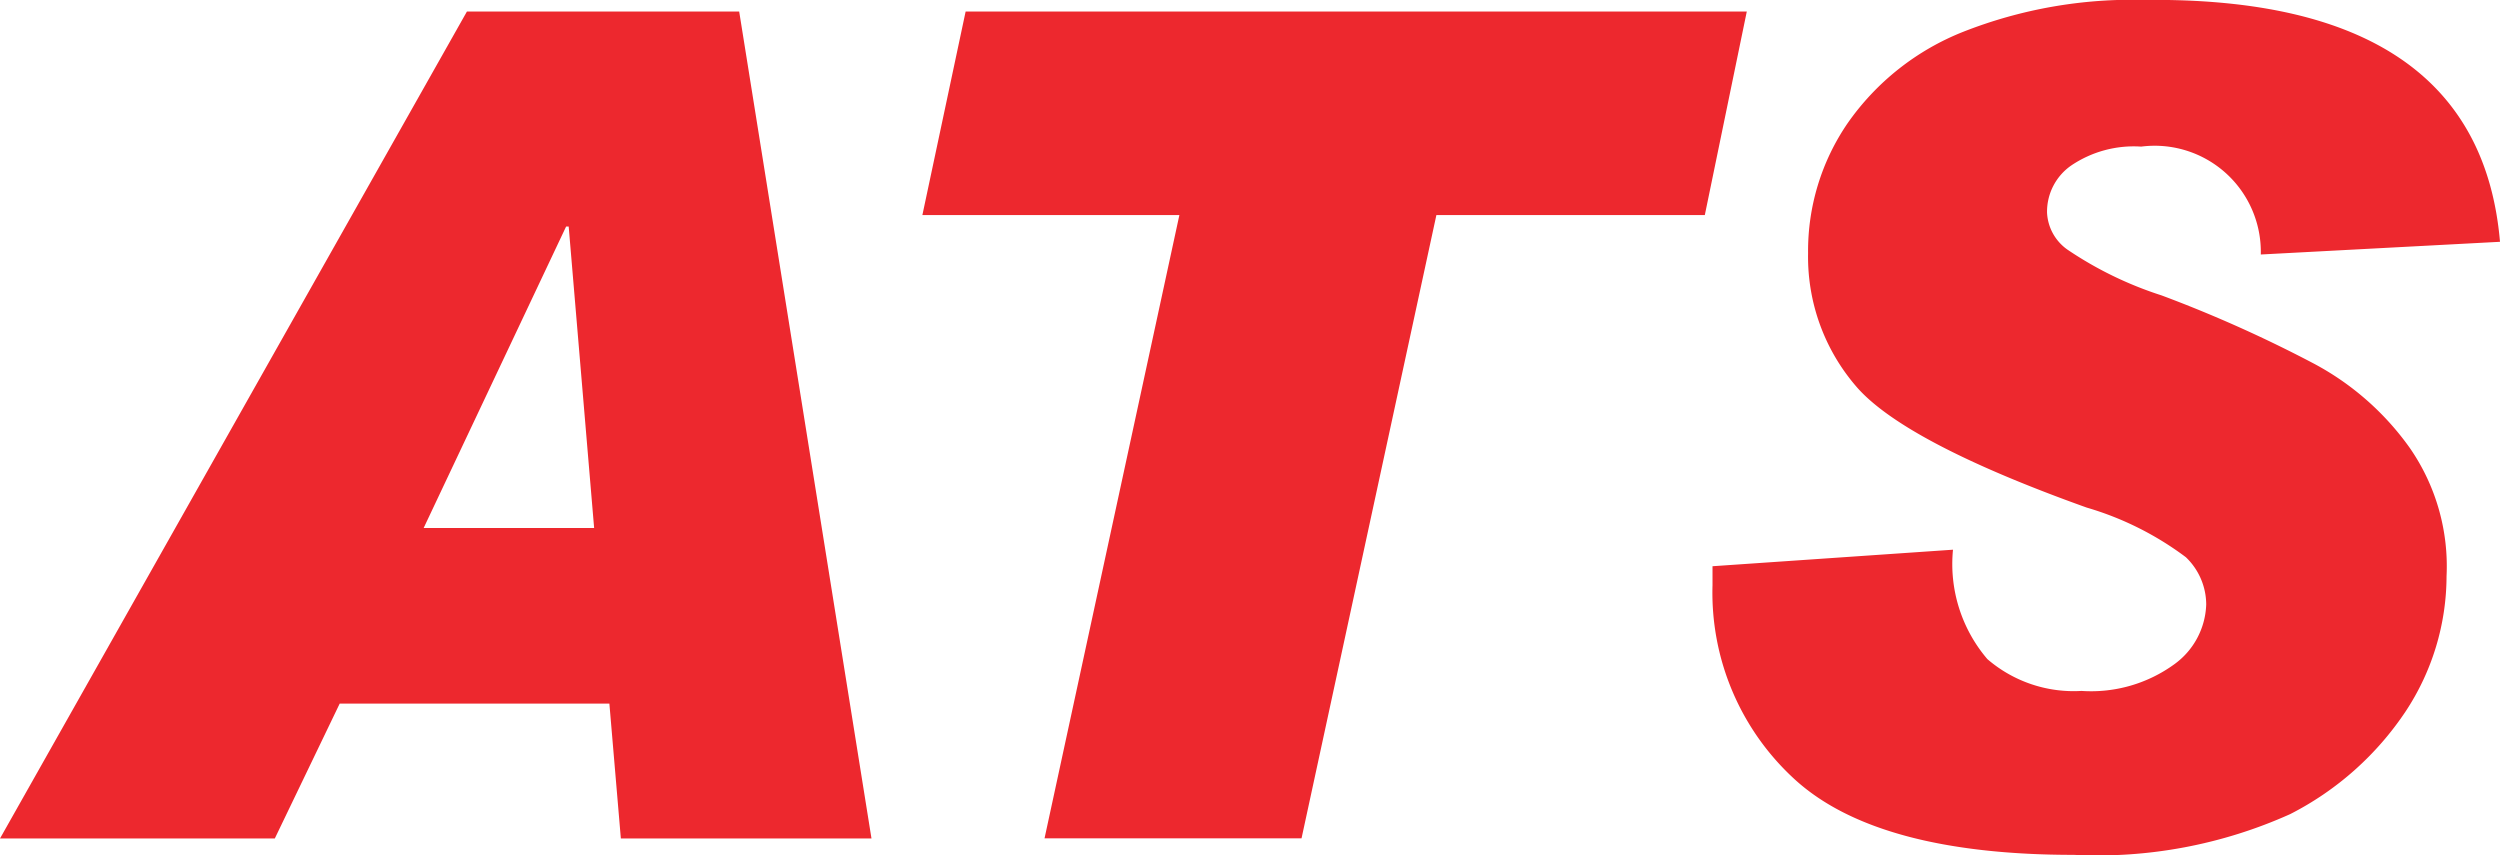
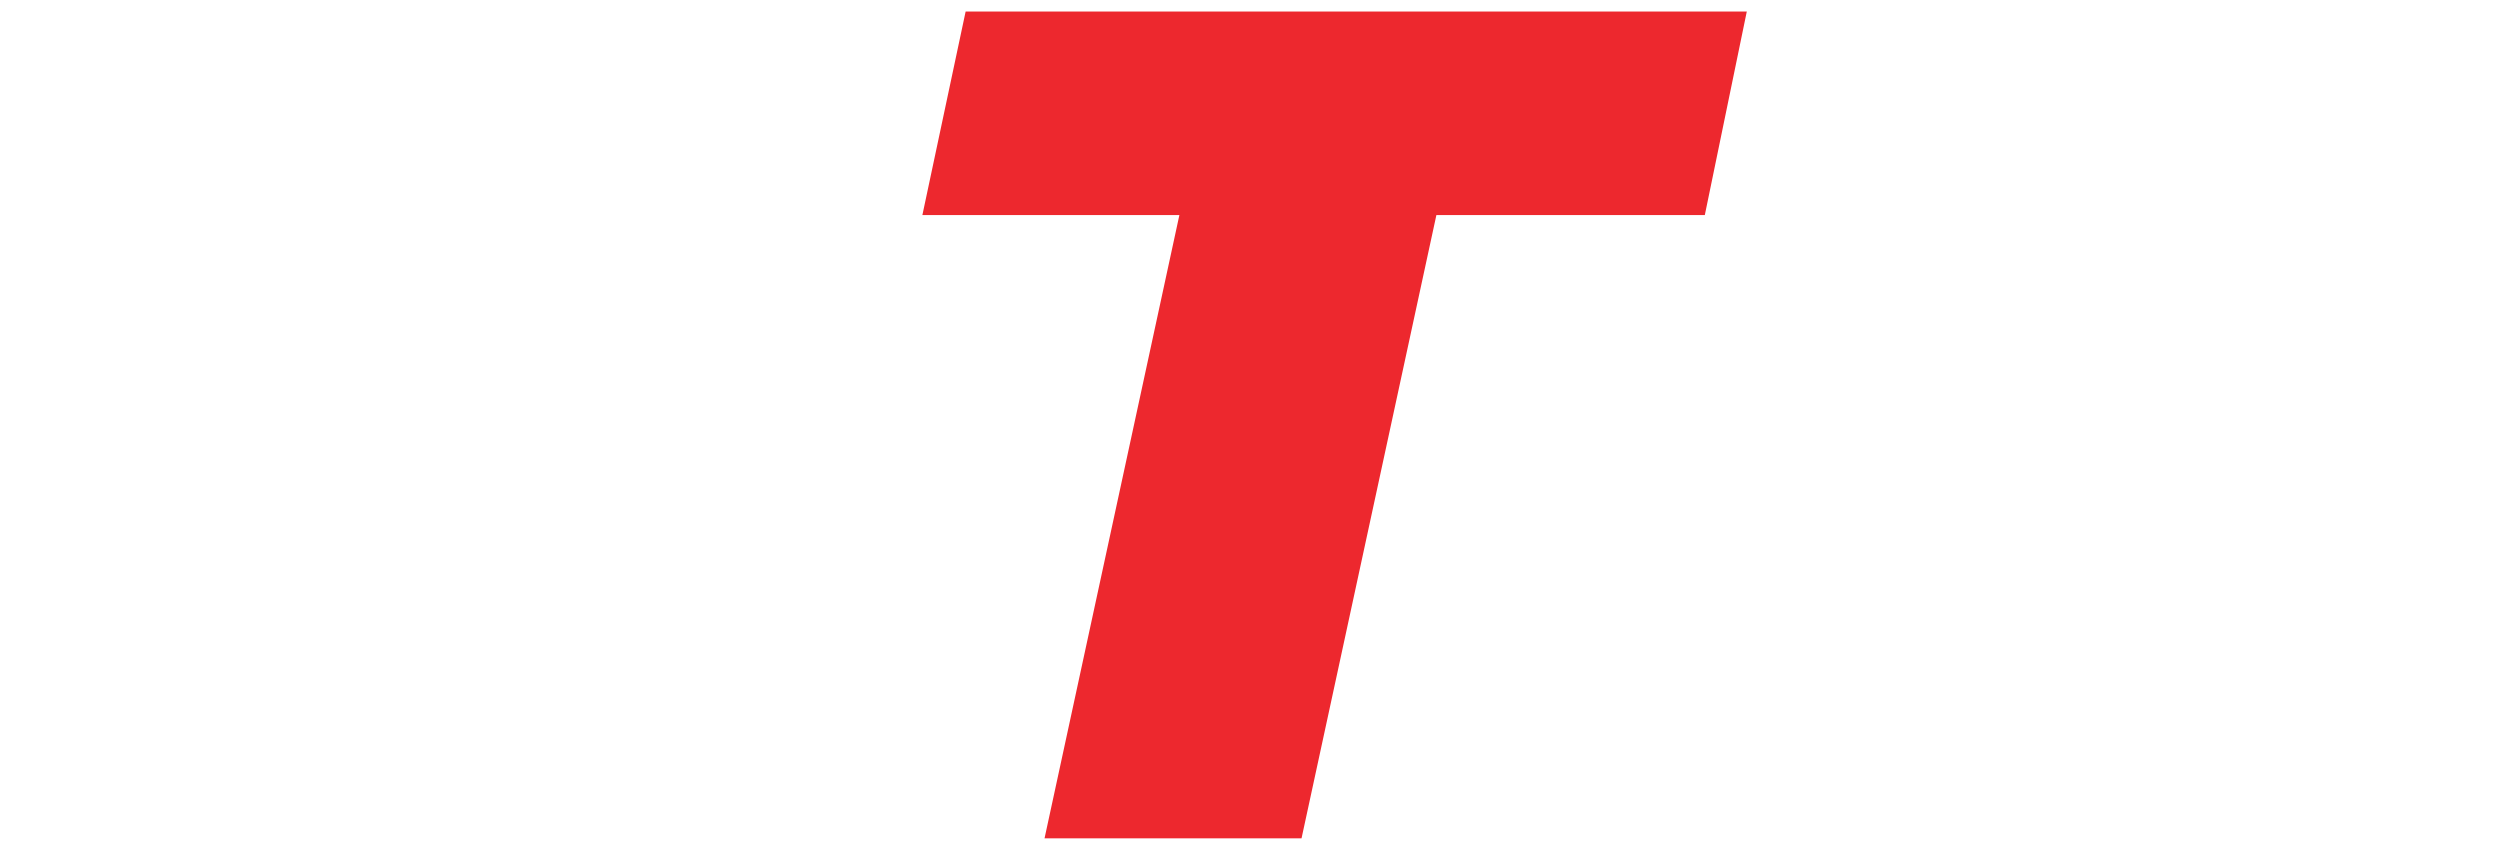
<svg xmlns="http://www.w3.org/2000/svg" width="52.947" height="18.108" viewBox="0 0 52.947 18.108">
  <g id="Group_15" data-name="Group 15" transform="translate(-165.2 -4.295)">
-     <path id="Path_54" data-name="Path 54" d="M183.657,22.714h-5.308l-.243-2.856h-5.712l-1.374,2.856H165.2L175.089,5.2h5.766Zm-5.874-6.575-.539-6.386h-.054l-3.018,6.386Z" transform="translate(0 -0.661)" fill="#ed282e" />
    <path id="Path_55" data-name="Path 55" d="M255.16,5.2l-.889,4.311h-5.685l-2.856,13.2h-5.443l2.856-13.2H237.7l.916-4.311H255.16Z" transform="translate(-52.965 -0.661)" fill="#ed282e" />
-     <path id="Path_56" data-name="Path 56" d="M316.479,9.416l-5.066.269A2.248,2.248,0,0,0,308.88,7.4a2.366,2.366,0,0,0-1.482.4,1.191,1.191,0,0,0-.512,1,1.016,1.016,0,0,0,.431.781,7.814,7.814,0,0,0,1.994.97A27.719,27.719,0,0,1,312.545,12a5.884,5.884,0,0,1,2.021,1.778,4.4,4.4,0,0,1,.781,2.721,5.218,5.218,0,0,1-.862,2.856,6.467,6.467,0,0,1-2.452,2.183,9.958,9.958,0,0,1-4.581.862c-2.775,0-4.742-.539-5.9-1.59a5.354,5.354,0,0,1-1.751-4.123v-.4l5.093-.35a3.1,3.1,0,0,0,.728,2.317,2.8,2.8,0,0,0,1.994.674,3,3,0,0,0,1.967-.566,1.625,1.625,0,0,0,.674-1.266,1.393,1.393,0,0,0-.431-1,6.578,6.578,0,0,0-2.1-1.051c-2.56-.916-4.2-1.778-4.877-2.56a4.2,4.2,0,0,1-1.024-2.829,4.785,4.785,0,0,1,.835-2.748,5.418,5.418,0,0,1,2.452-1.94,9.763,9.763,0,0,1,3.853-.674C313.677,4.243,316.182,5.967,316.479,9.416Z" transform="translate(-98.332 0)" fill="#ed282e" />
  </g>
</svg>